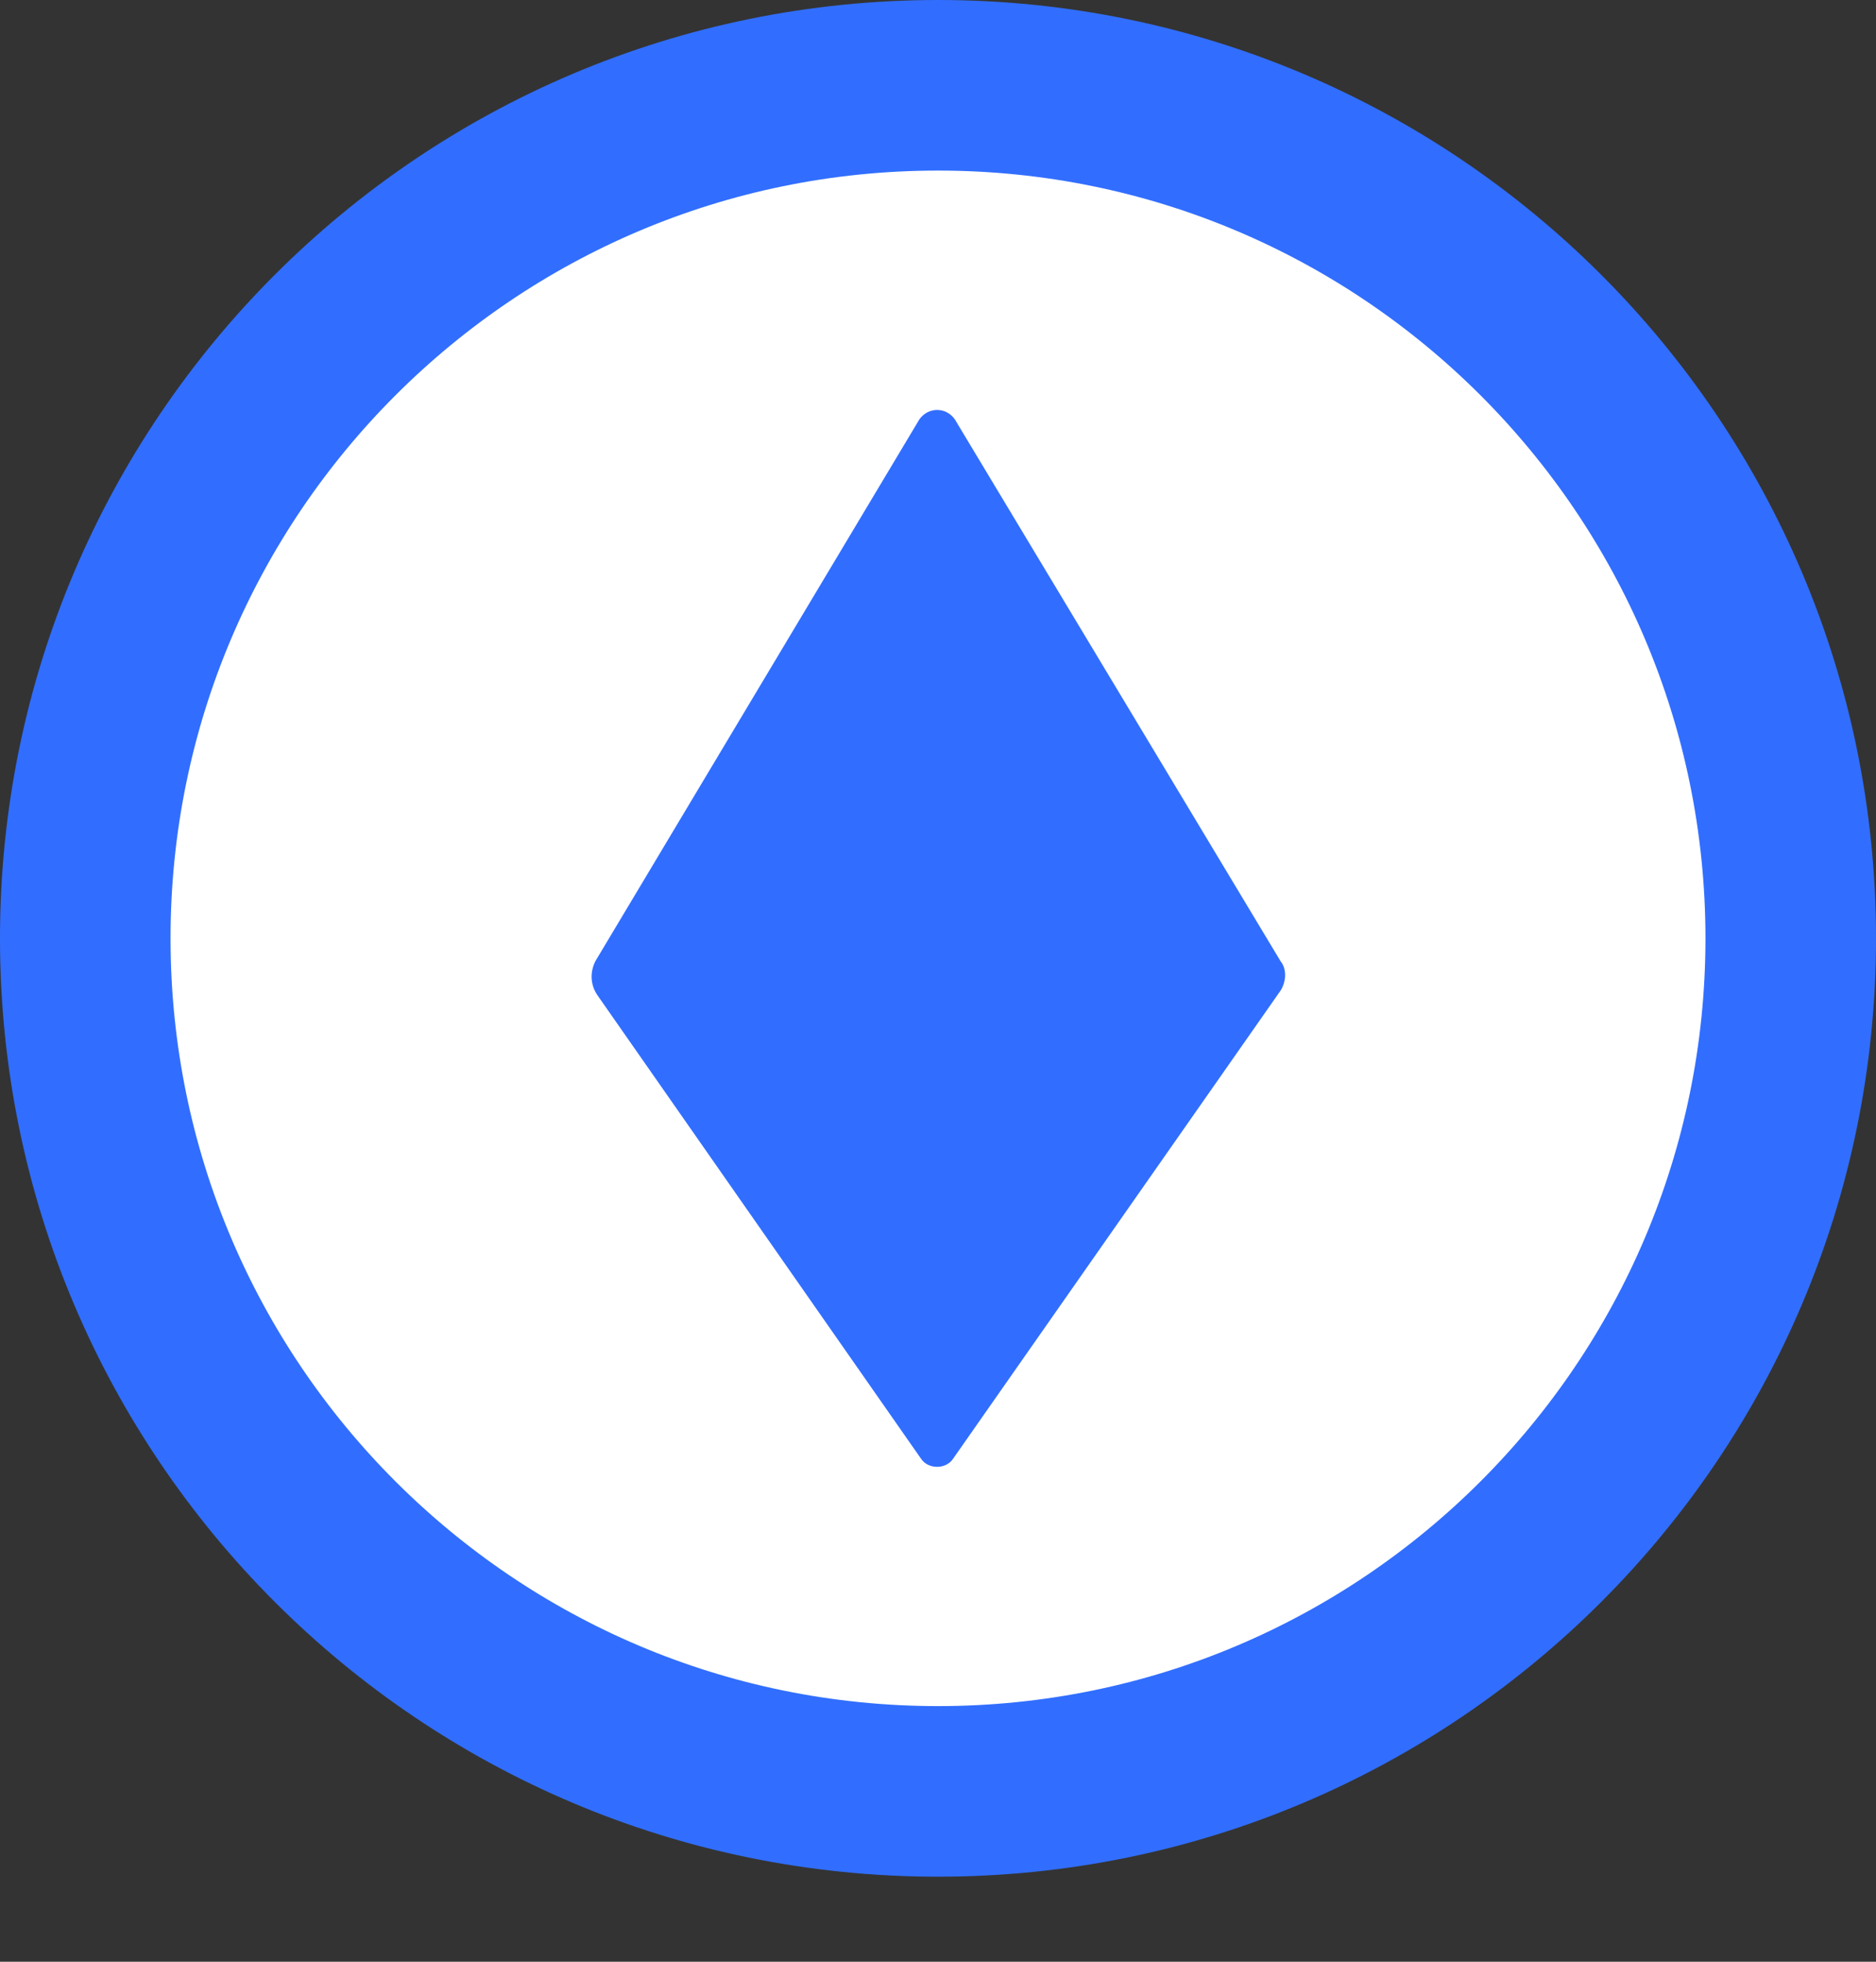
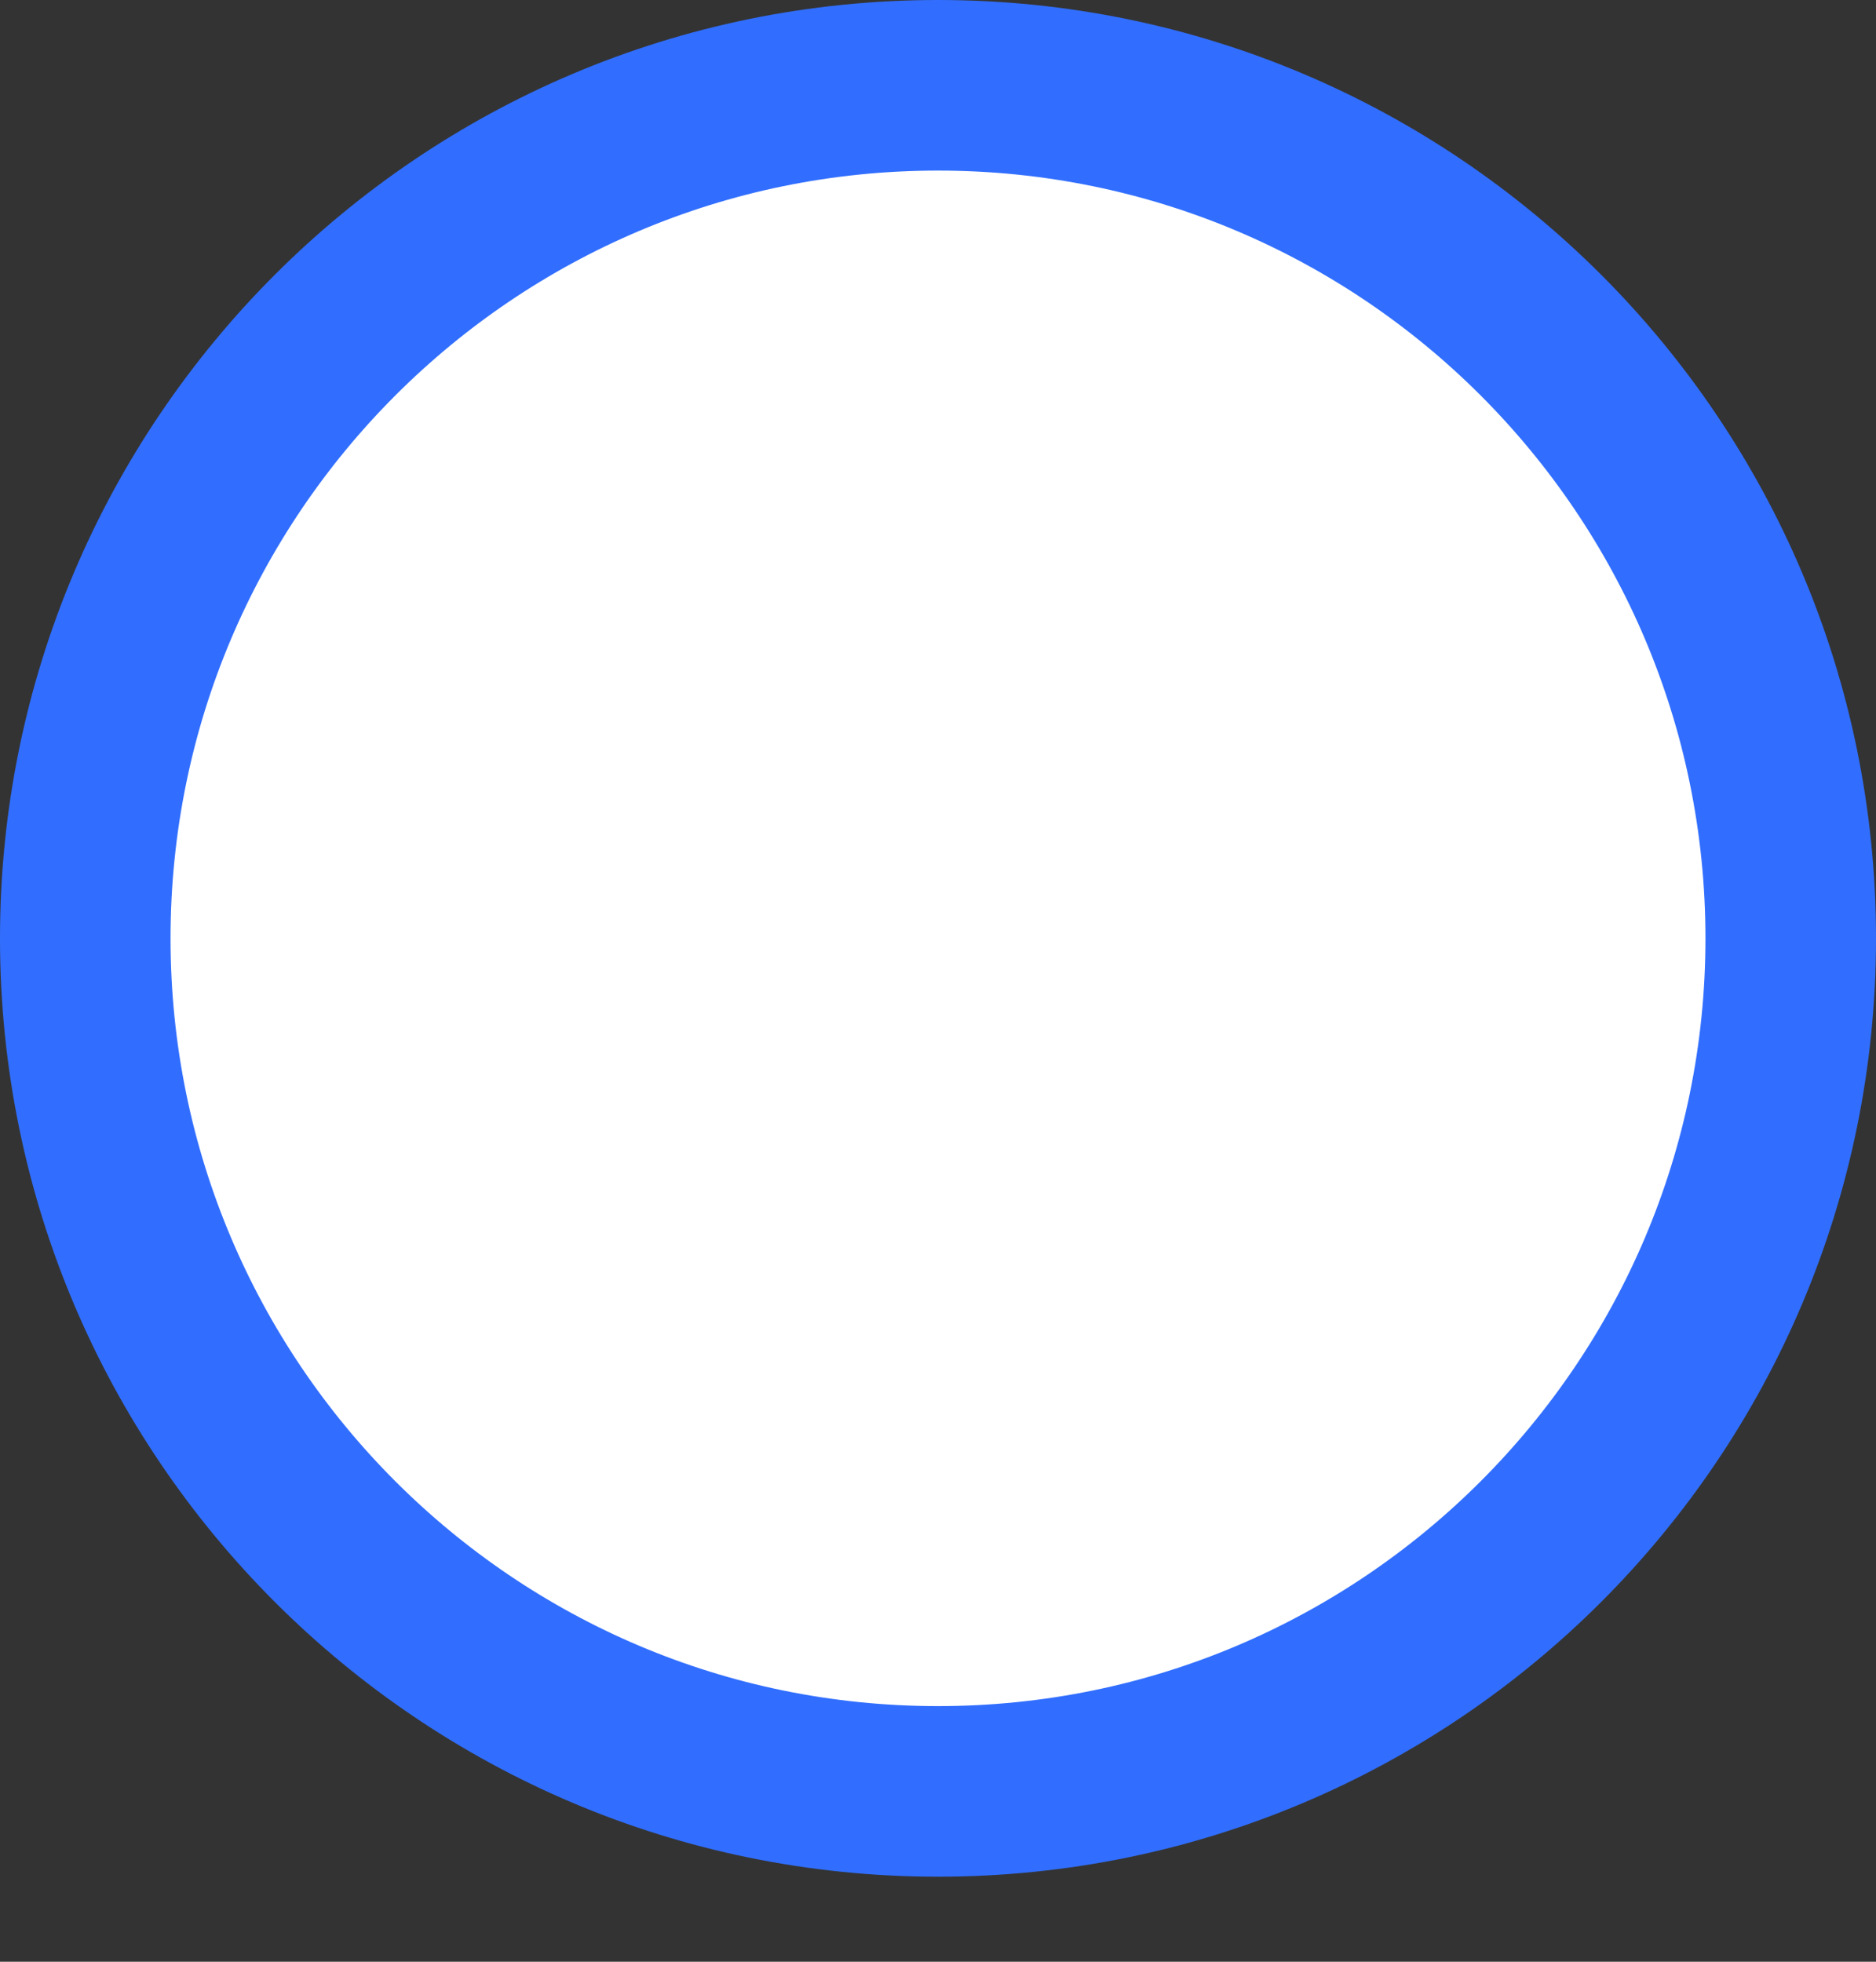
<svg xmlns="http://www.w3.org/2000/svg" width="22" height="23" viewBox="0 0 22 23" fill="none" debug="true">
  <rect x="0" y="0" width="22" height="23" fill="#333333" stroke="none" />
  <div id="in-page-channel-node-id" data-channel-name="in_page_channel_F5pCri" />
  <script id="FirebugLiteCSPTest" firebugIgnore="true" extension="Chrome" extension-id="ehemiojjcpldeipjhjkepfdaohajpbdo" />
  <script async="false" type="text/javascript" src="chrome-extension://fnjhmkhhmkbjkkabndcnnogagogbneec/in-page.js" />
  <path d="M1 11.002C1 16.526 5.477 21.003 11 21.003C16.523 21.003 21 16.526 21 11.002C21 5.478 16.523 1 11 1C5.477 1 1 5.478 1 11.002Z" fill="white" stroke="#316EFF" stroke-width="2" />
-   <path d="M15.017 11.269L11.197 4.916C11.093 4.77 10.886 4.77 10.782 4.916L6.982 11.269C6.92 11.394 6.92 11.539 7.003 11.664L10.802 17.104C10.886 17.229 11.093 17.229 11.176 17.104L14.997 11.643C15.08 11.539 15.101 11.373 15.017 11.269Z" fill="#316EFF" />
</svg>